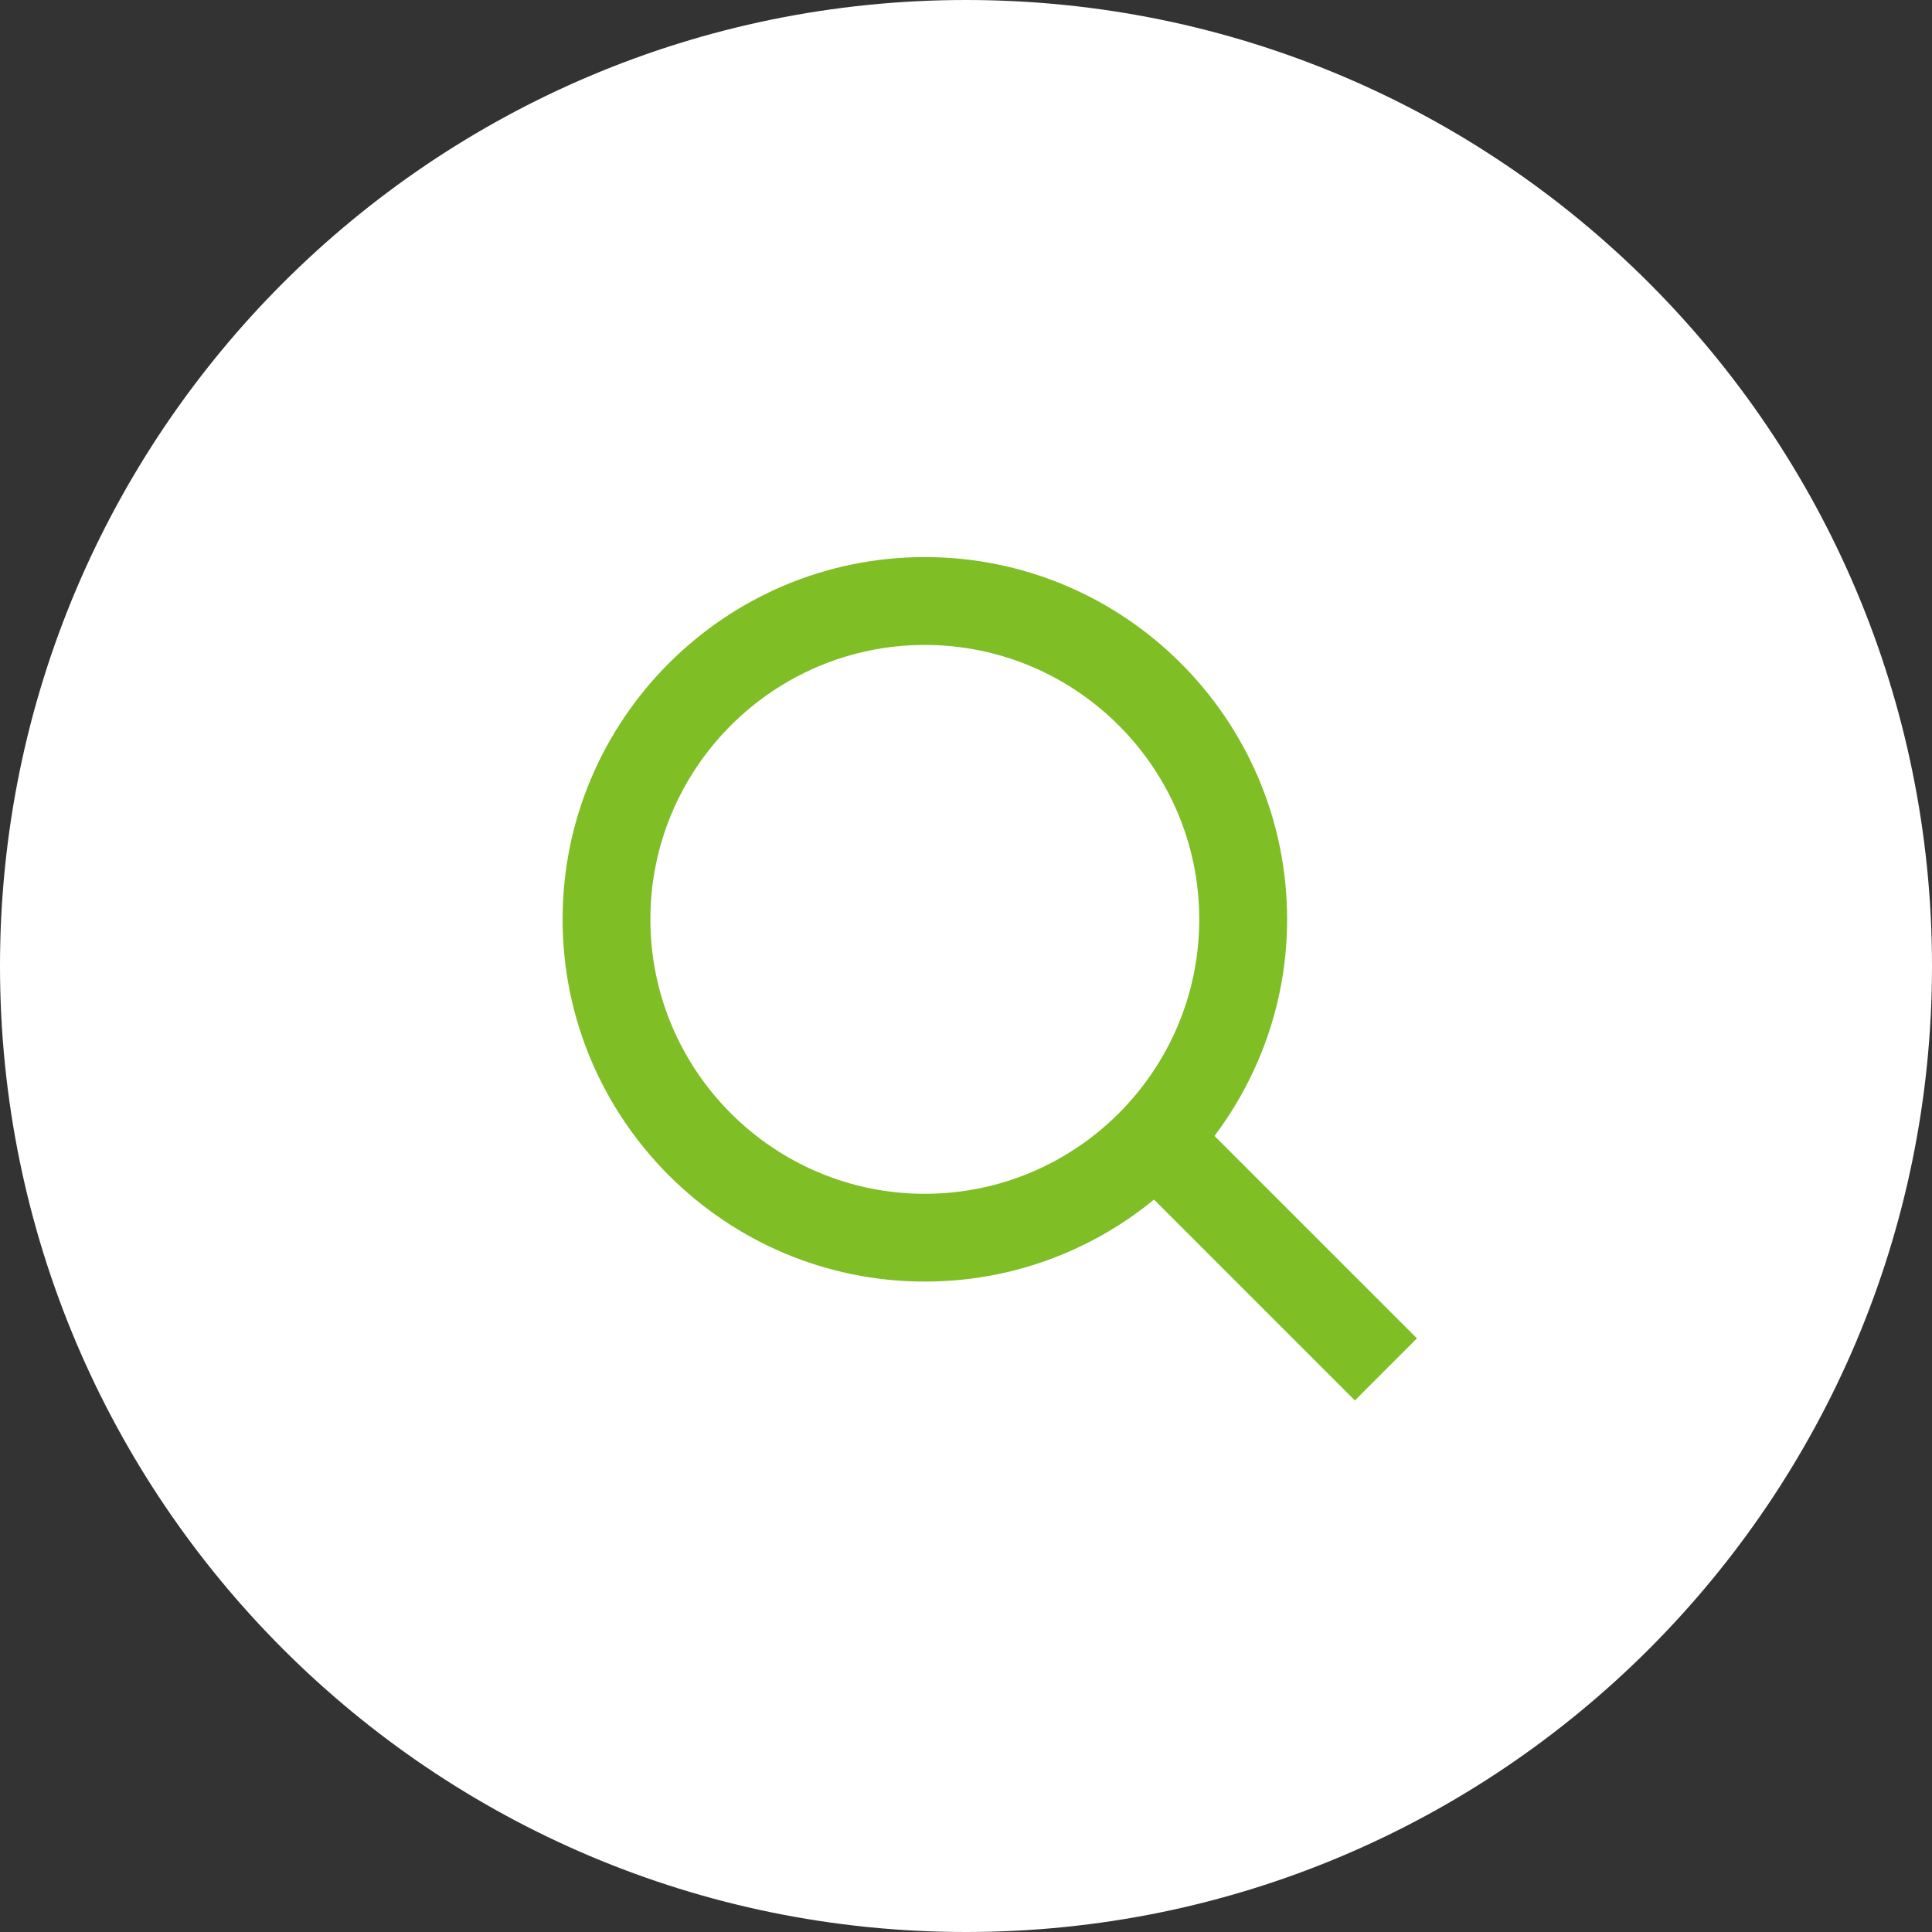
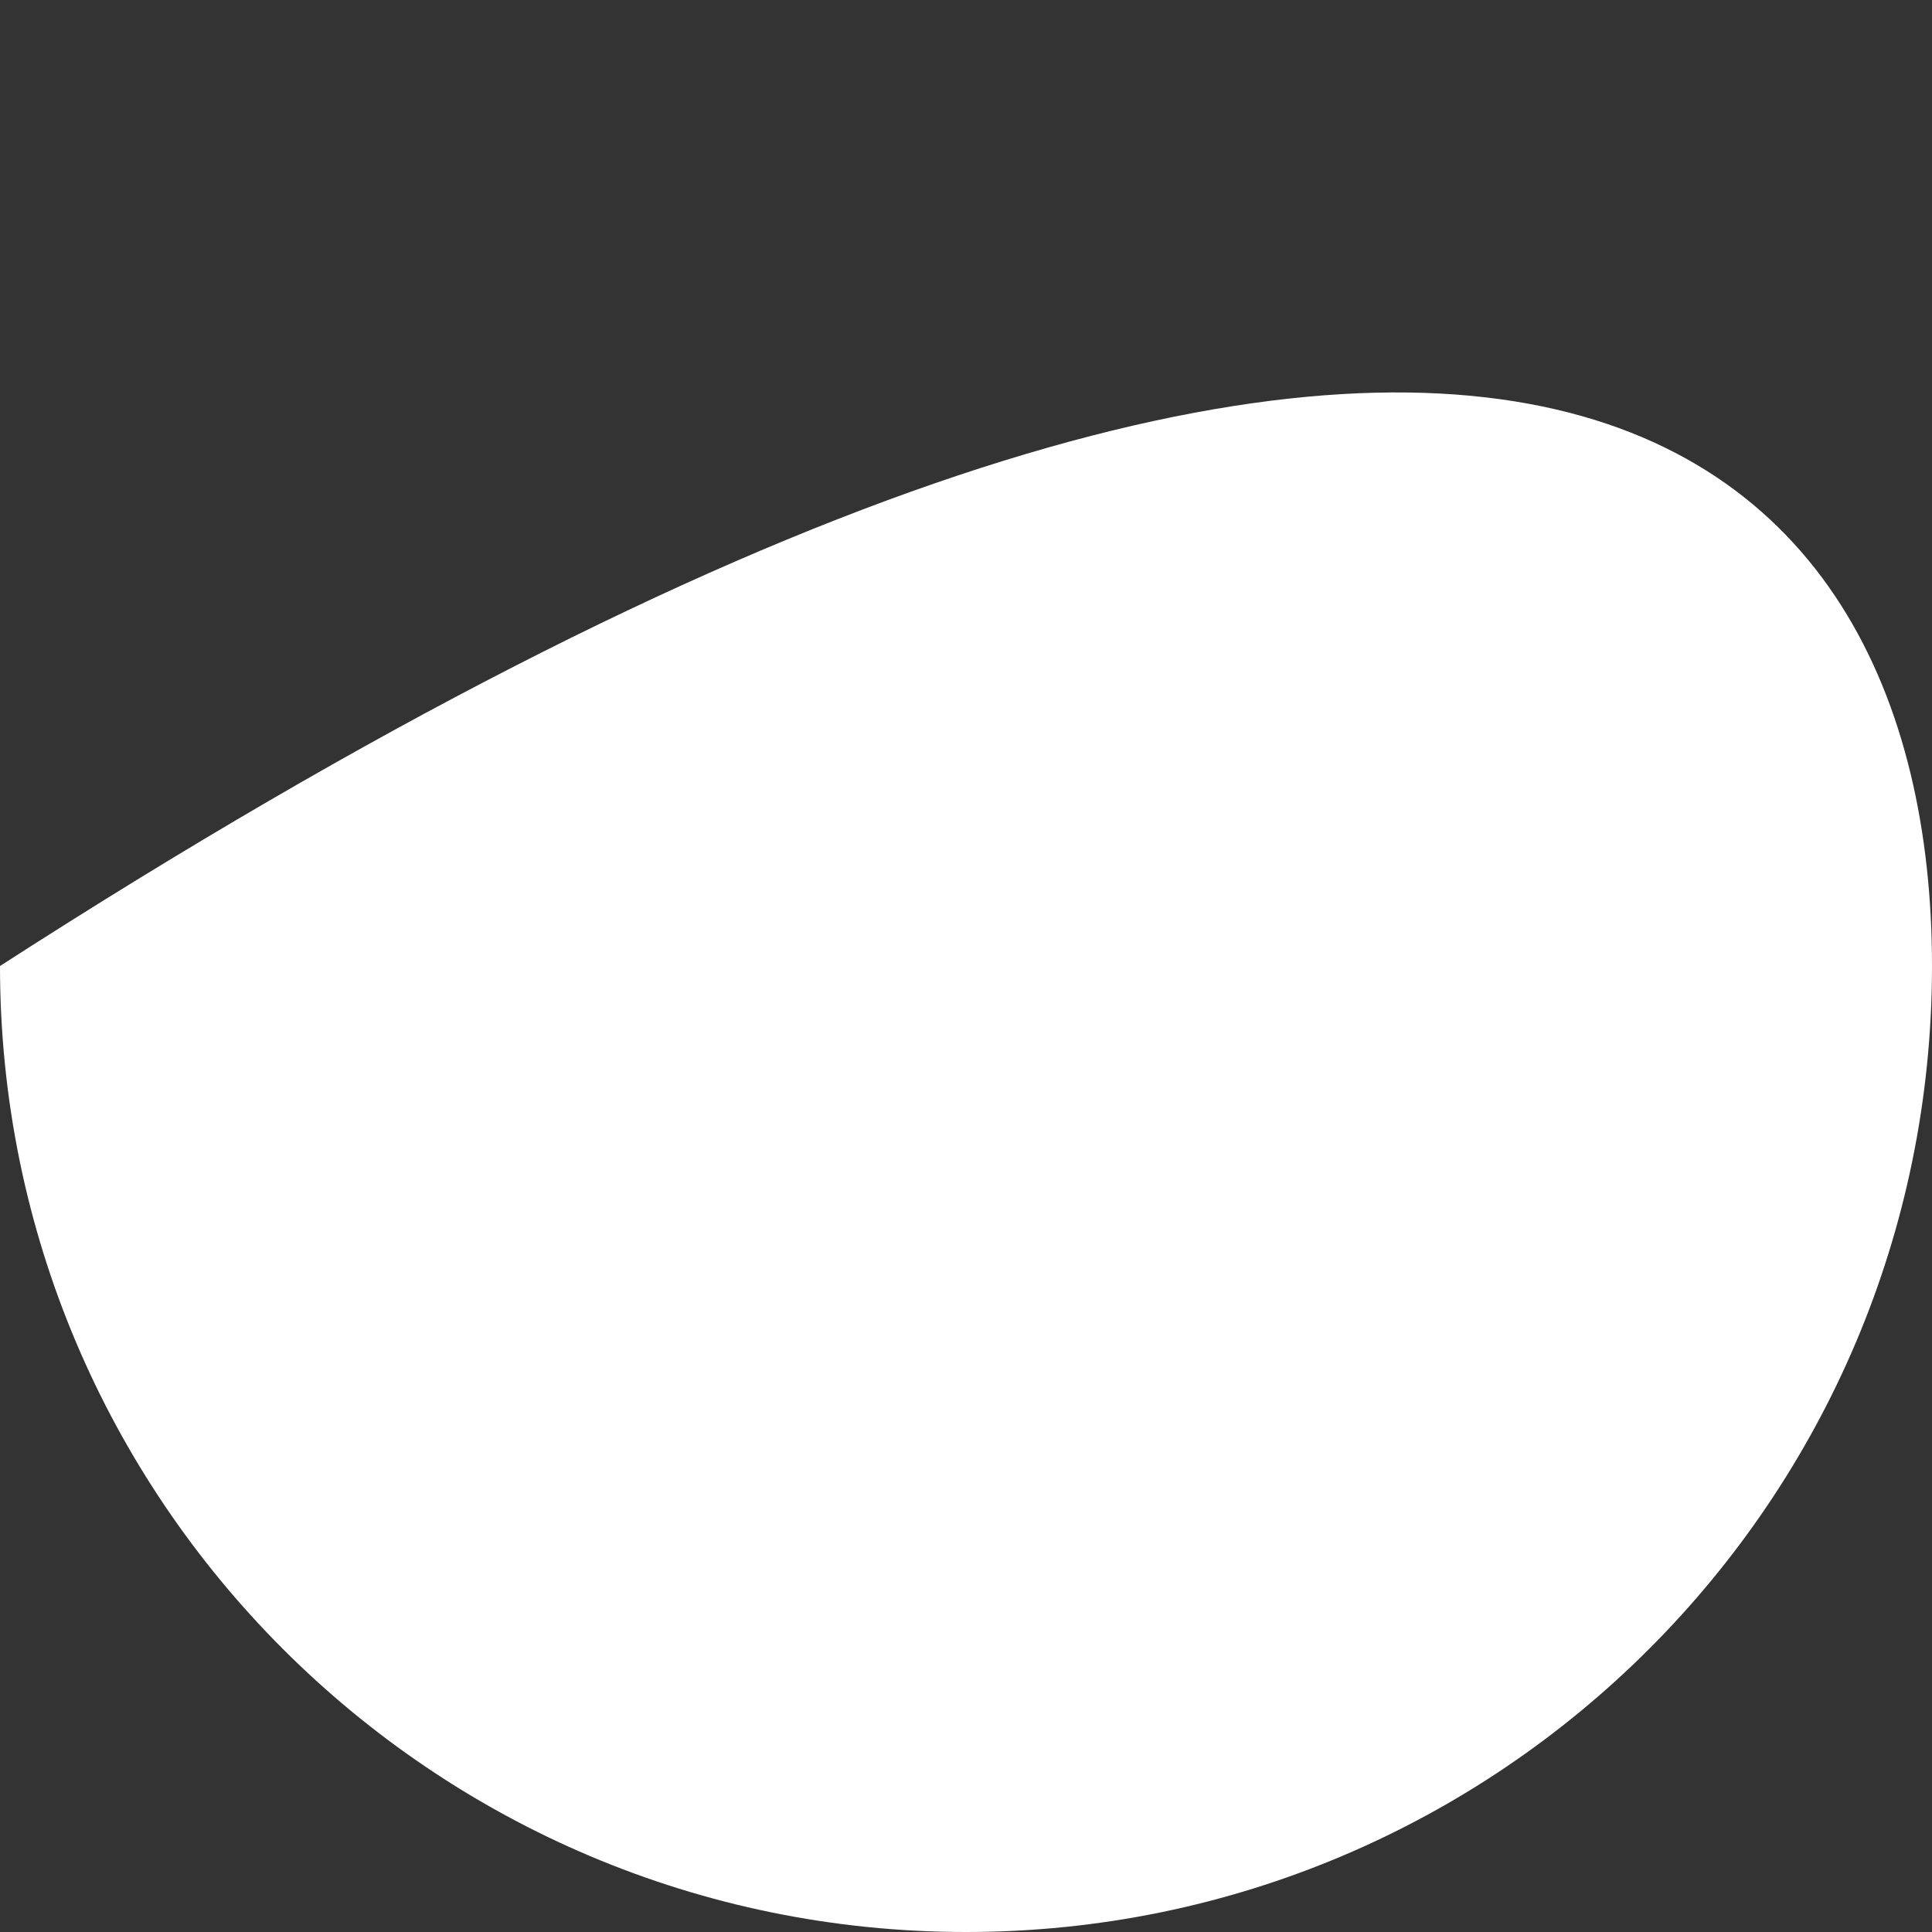
<svg xmlns="http://www.w3.org/2000/svg" version="1.1" id="Layer_1" x="0px" y="0px" width="44px" height="44px" viewBox="0 0 44 44" enable-background="new 0 0 44 44" xml:space="preserve">
  <rect x="0" y="0" width="44" height="44" fill="#333333" stroke="none" />
-   <path fill="#FFFFFF" d="M44,22c0,12.15-9.854,22-22,22C9.853,44,0,34.15,0,22C0,9.85,9.853,0,22,0C34.146,0,44,9.85,44,22z" />
-   <path fill="#7FBE25" d="M32.27,30.48l-4.61-4.61c1.033-1.378,1.653-3.082,1.653-4.933c0-4.549-3.701-8.25-8.25-8.25  s-8.25,3.701-8.25,8.25s3.701,8.25,8.25,8.25c1.979,0,3.796-0.701,5.219-1.867l4.574,4.574L32.27,30.48z M21.062,27.188  c-3.446,0-6.25-2.804-6.25-6.25s2.804-6.25,6.25-6.25s6.25,2.804,6.25,6.25S24.509,27.188,21.062,27.188z" />
+   <path fill="#FFFFFF" d="M44,22c0,12.15-9.854,22-22,22C9.853,44,0,34.15,0,22C34.146,0,44,9.85,44,22z" />
</svg>